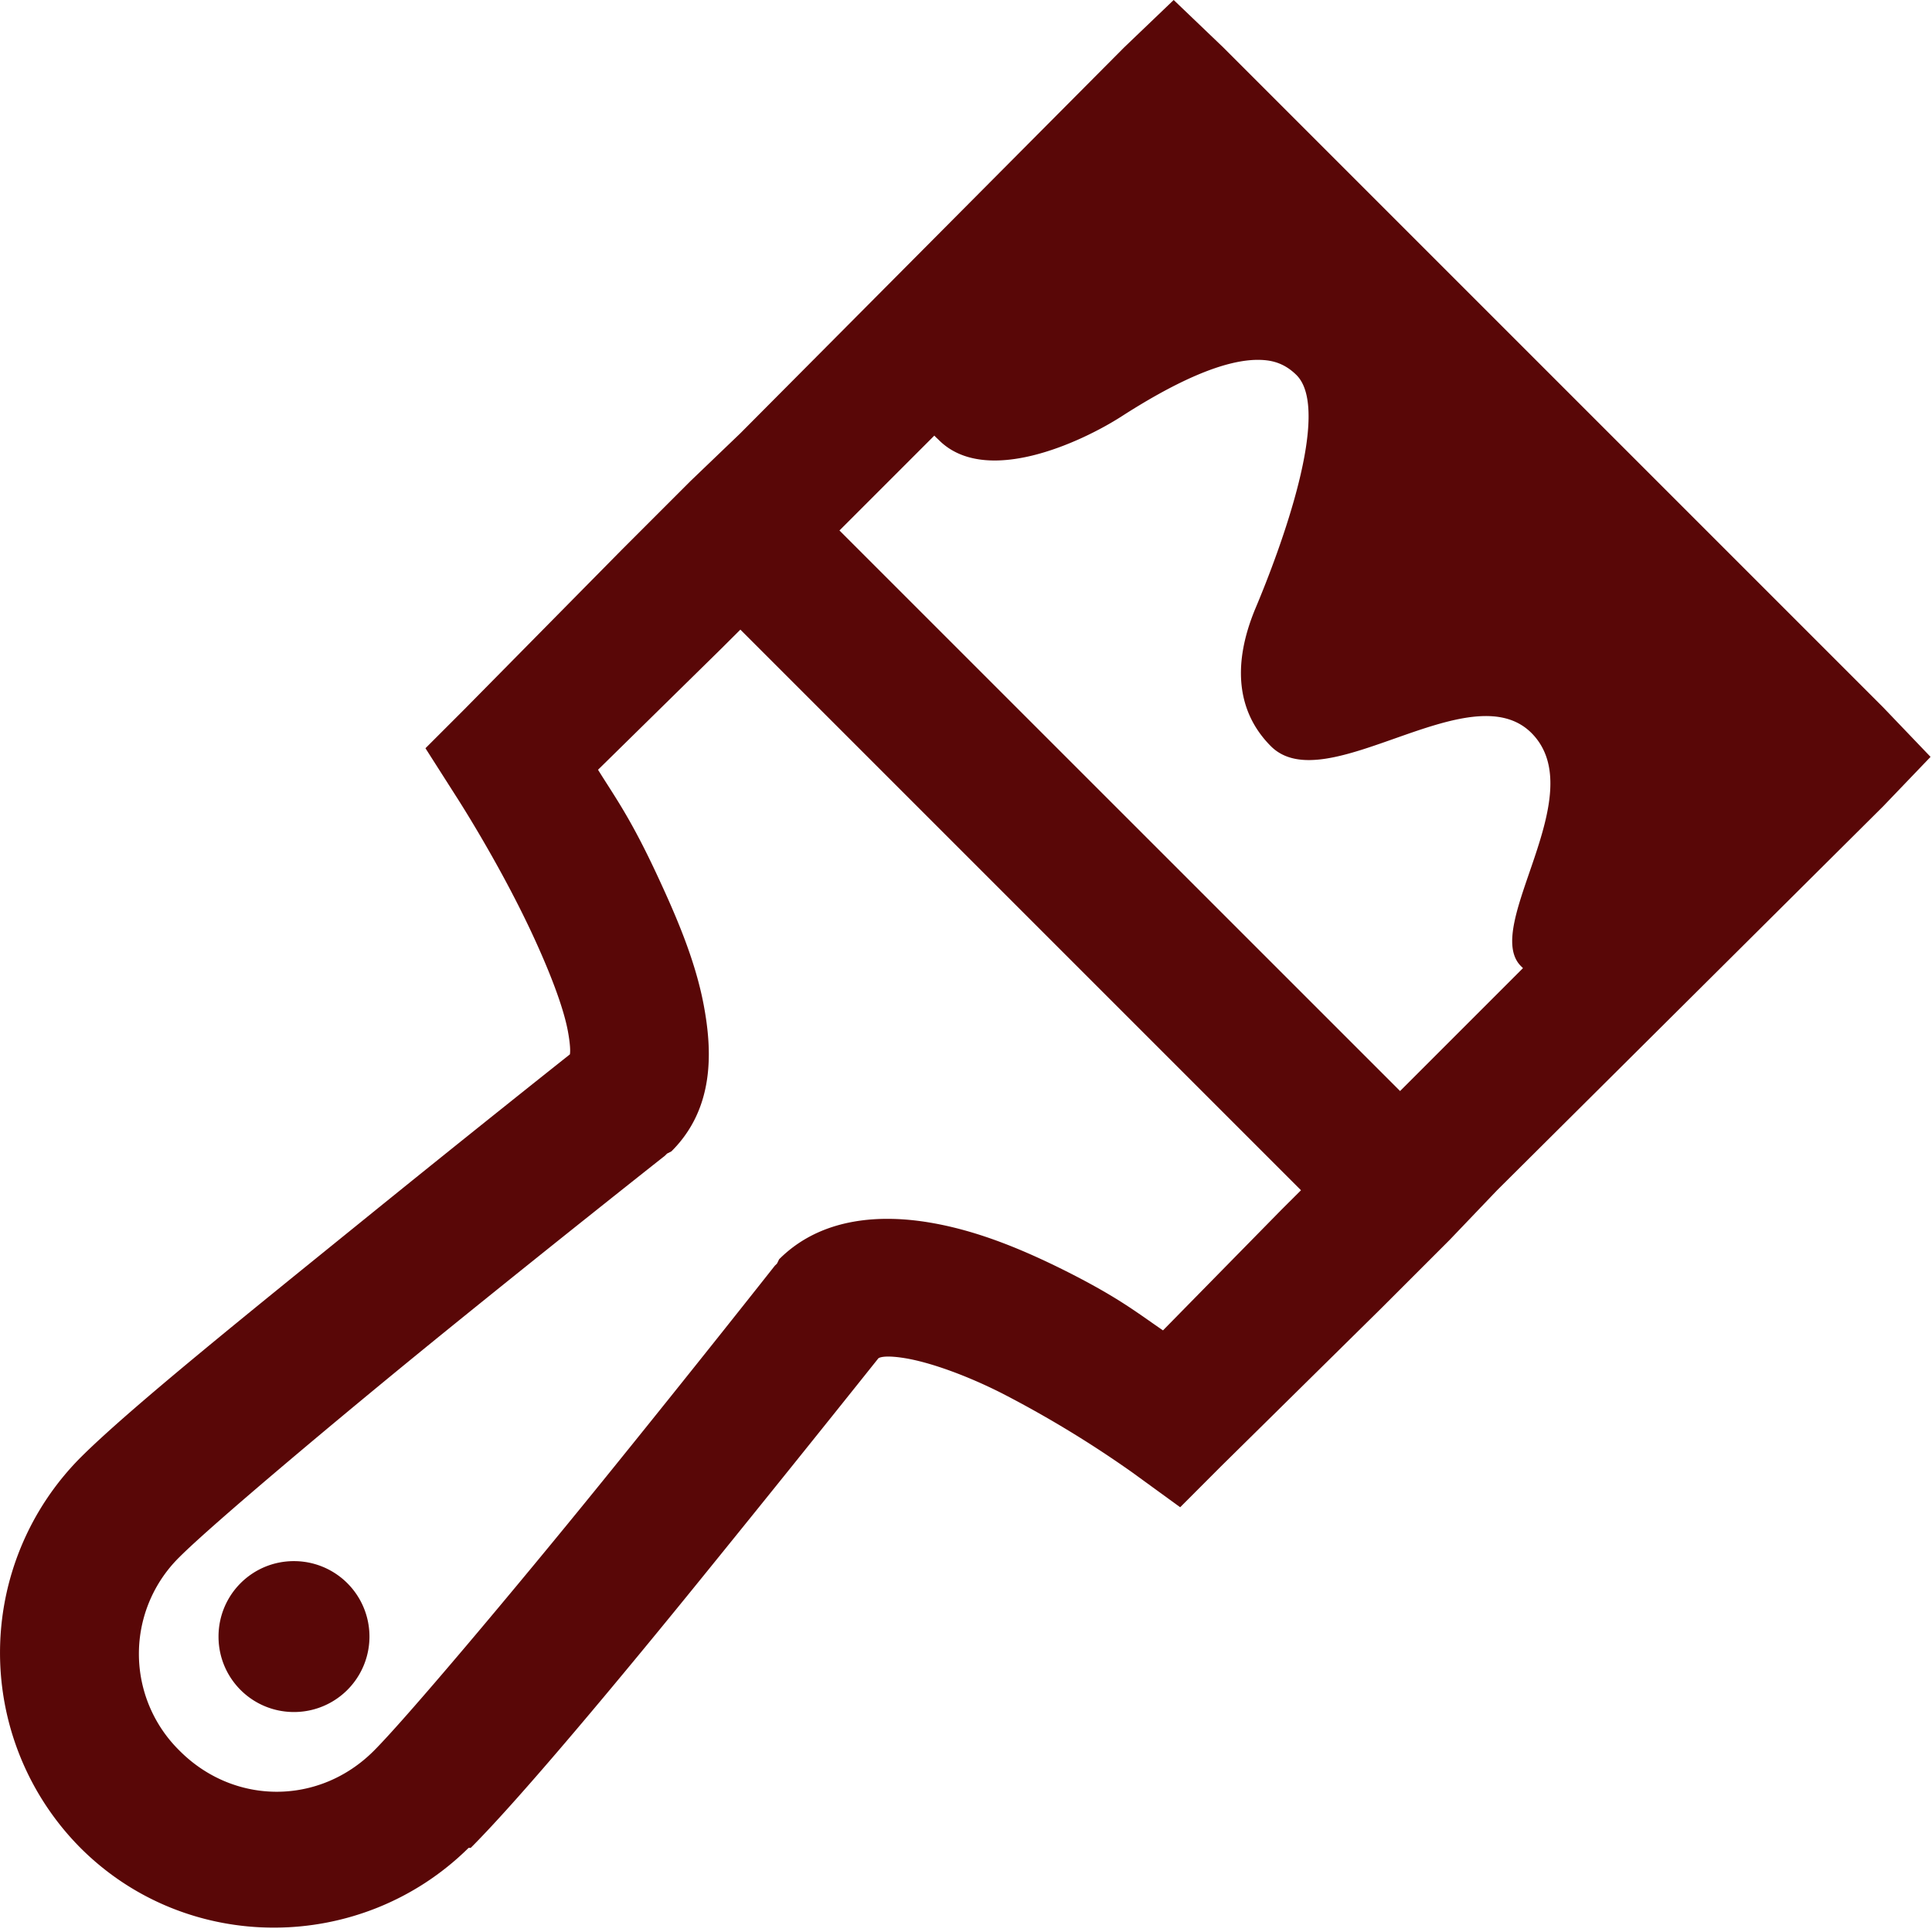
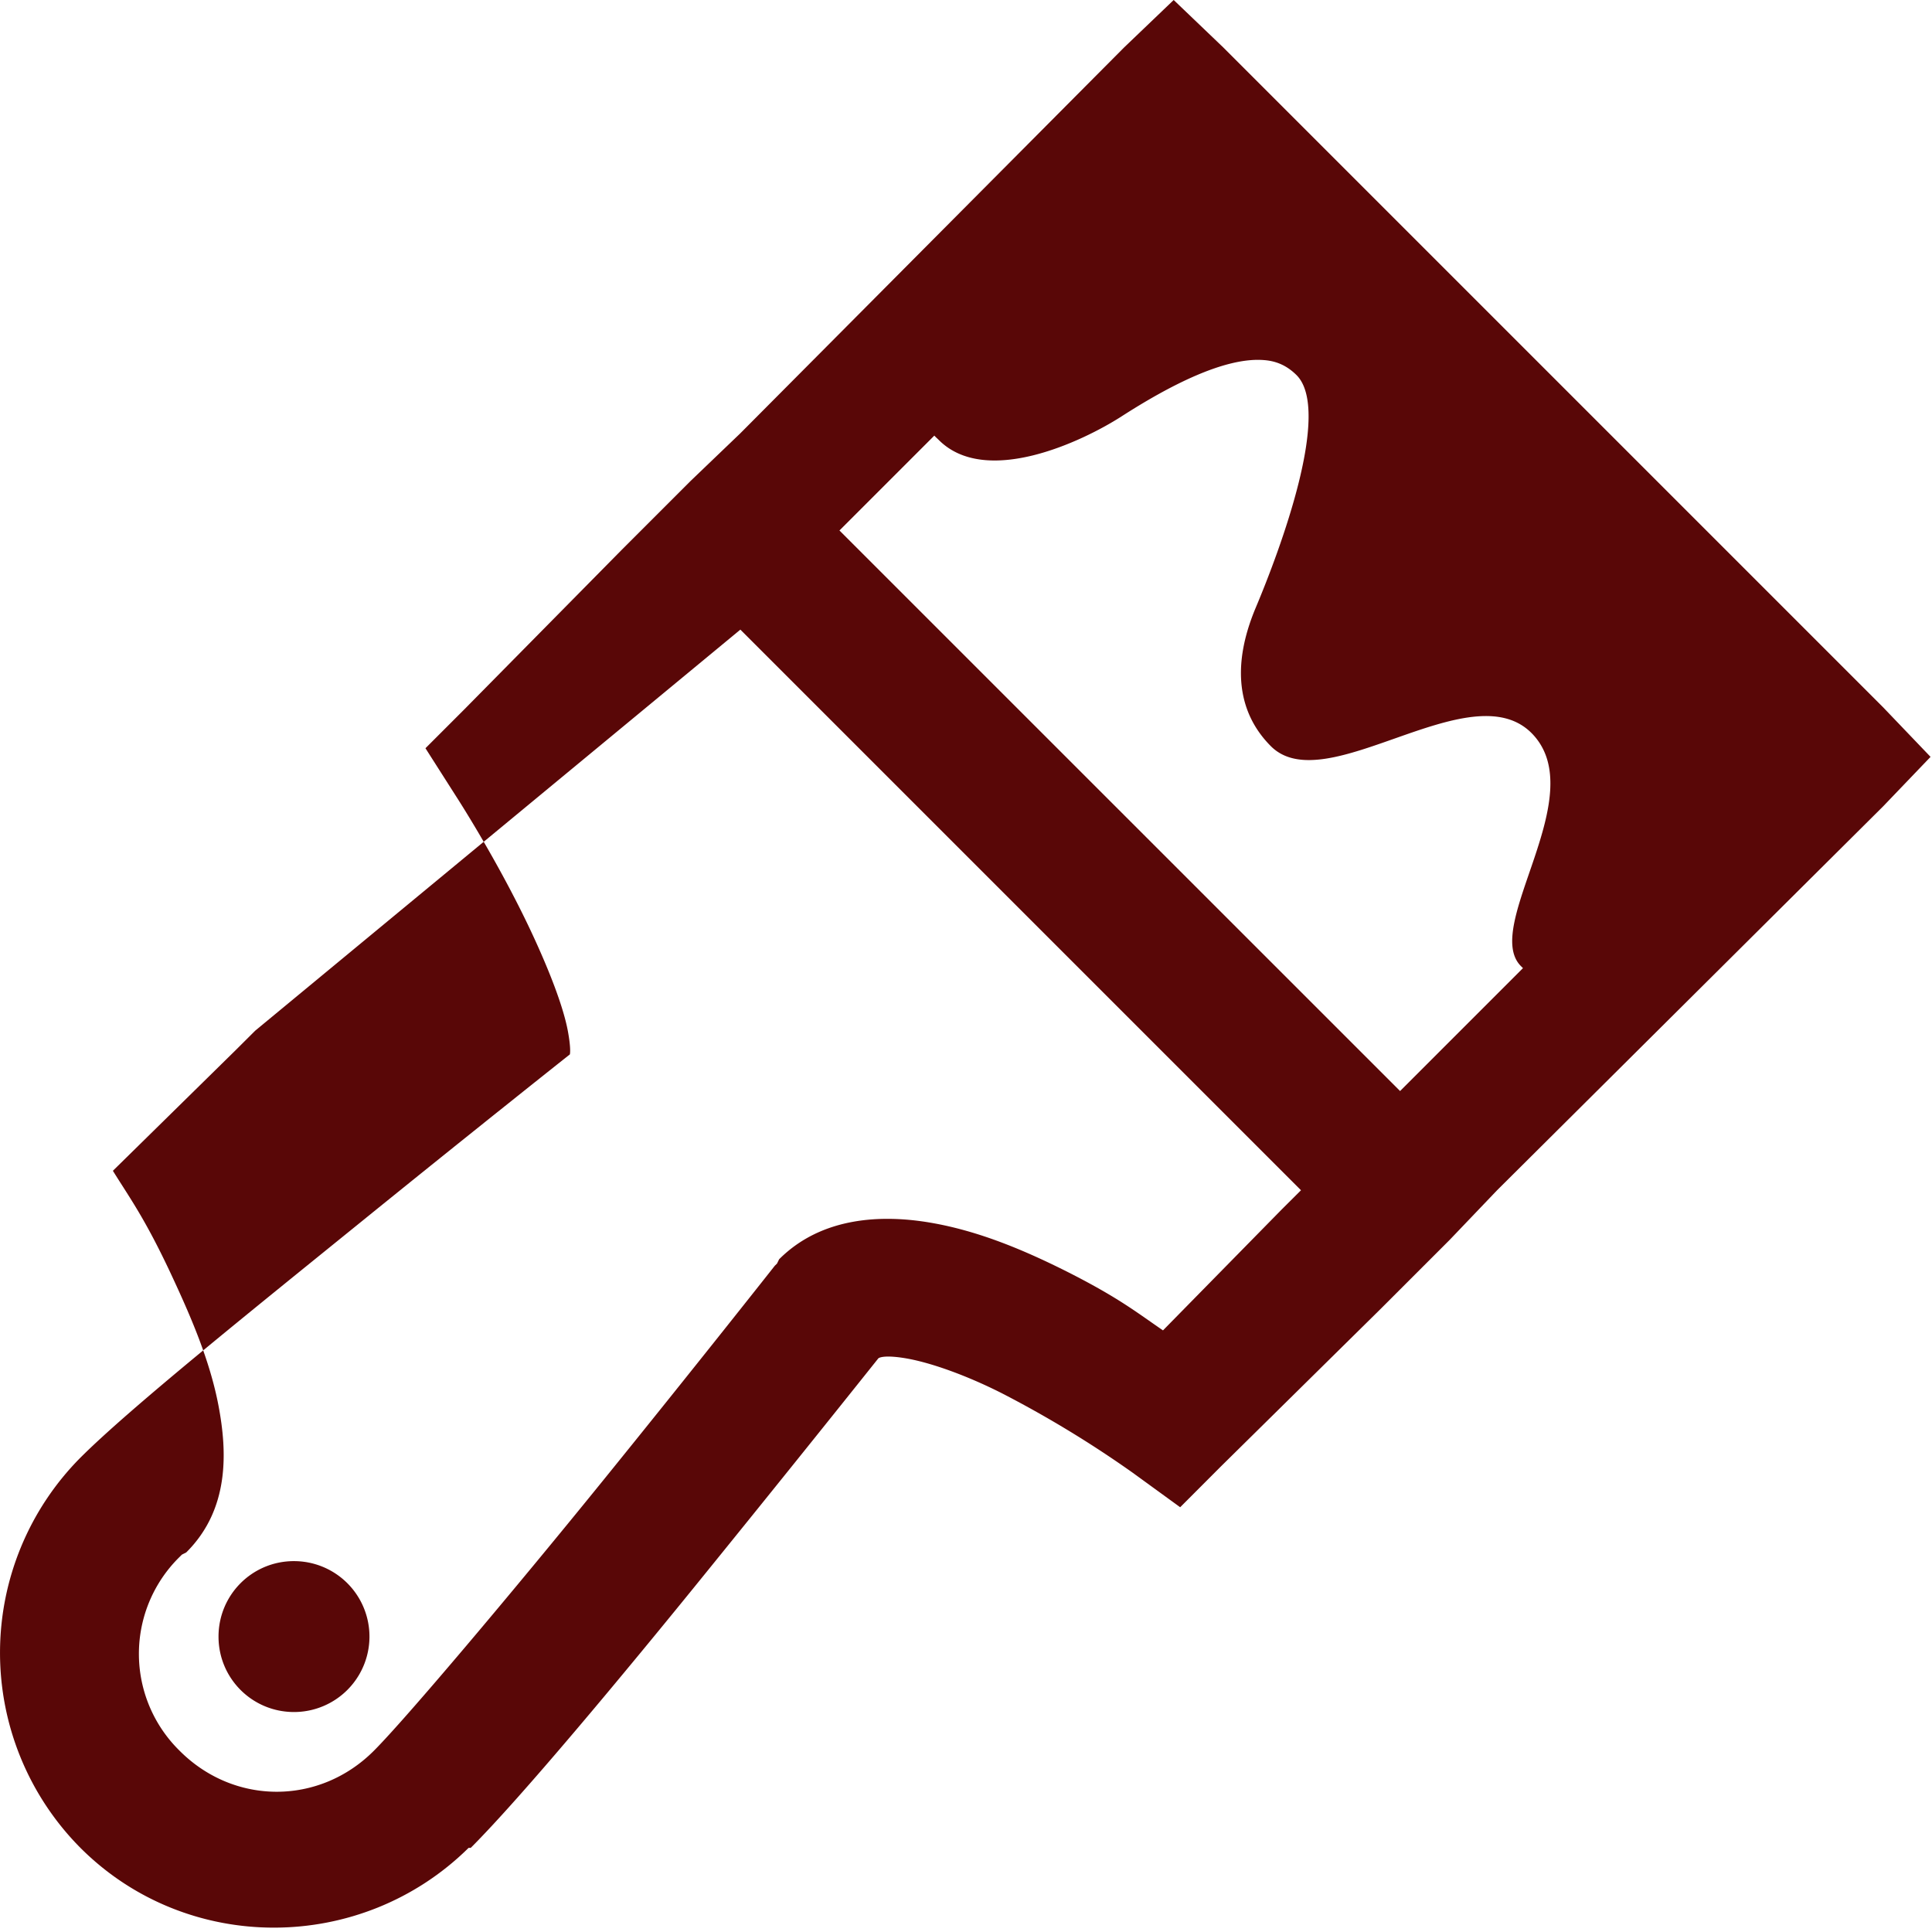
<svg xmlns="http://www.w3.org/2000/svg" width="28" height="28" fill="none">
-   <path fill="#590707" d="m17.01 0-.719.688-5.563 5.593-.718.688-1 1-2.281 2.312-.563.563.438.687s.609.938 1.093 1.969c.242.516.461 1.063.532 1.438.035.187.039.3.03.343-.109.086-1.425 1.13-3 2.406-1.64 1.329-3.382 2.727-4.093 3.438a4.013 4.013 0 0 0 0 5.656c1.547 1.547 4.07 1.535 5.625 0h.031c.715-.715 2.149-2.43 3.469-4.062a507.94 507.94 0 0 0 2.438-3.032c-.004.004.043-.062.406 0 .363.063.879.25 1.375.5a15.81 15.81 0 0 1 1.906 1.157l.688.5.593-.594 2.313-2.281 1-1 .687-.719 5.594-5.563.688-.718-.688-.719L17.728.687 17.01 0Zm1.312 5.219c.192.015.34.09.469.218.512.516-.234 2.52-.594 3.375-.36.86-.246 1.532.219 2 .793.801 2.89-1.082 3.781-.187.887.895-.726 2.797-.156 3.375l.031.031-1.781 1.781-8.125-8.124 1.375-1.375c.02.023.04.039.063.062.68.684 2.074.031 2.656-.344.687-.441 1.492-.86 2.062-.812ZM10.73 9.125l8.125 8.125-.282.281-1.718 1.75c-.387-.265-.657-.484-1.438-.875-.598-.297-1.246-.57-1.938-.687-.69-.117-1.566-.09-2.187.531l-.031.063-.031.03s-1.18 1.497-2.5 3.126c-1.32 1.629-2.852 3.445-3.313 3.906-.79.79-2.023.79-2.812 0a1.967 1.967 0 0 1 0-2.813c.46-.46 2.277-1.992 3.906-3.312 1.629-1.32 3.125-2.5 3.125-2.5l.031-.031.063-.032c.632-.628.593-1.464.468-2.125-.125-.66-.406-1.304-.687-1.906-.38-.812-.602-1.11-.844-1.5l1.781-1.75.282-.281Zm-6.47 13.5c-.605 0-1.093.488-1.093 1.094 0 .605.488 1.093 1.094 1.093a1.092 1.092 0 1 0 0-2.187Z" />
+   <path fill="#590707" d="m17.01 0-.719.688-5.563 5.593-.718.688-1 1-2.281 2.312-.563.563.438.687s.609.938 1.093 1.969c.242.516.461 1.063.532 1.438.035.187.039.3.03.343-.109.086-1.425 1.13-3 2.406-1.64 1.329-3.382 2.727-4.093 3.438a4.013 4.013 0 0 0 0 5.656c1.547 1.547 4.07 1.535 5.625 0h.031c.715-.715 2.149-2.43 3.469-4.062a507.94 507.94 0 0 0 2.438-3.032c-.004.004.043-.062.406 0 .363.063.879.25 1.375.5a15.81 15.81 0 0 1 1.906 1.157l.688.5.593-.594 2.313-2.281 1-1 .687-.719 5.594-5.563.688-.718-.688-.719L17.728.687 17.01 0Zm1.312 5.219c.192.015.34.09.469.218.512.516-.234 2.52-.594 3.375-.36.86-.246 1.532.219 2 .793.801 2.89-1.082 3.781-.187.887.895-.726 2.797-.156 3.375l.031.031-1.781 1.781-8.125-8.124 1.375-1.375c.02.023.04.039.063.062.68.684 2.074.031 2.656-.344.687-.441 1.492-.86 2.062-.812ZM10.73 9.125l8.125 8.125-.282.281-1.718 1.75c-.387-.265-.657-.484-1.438-.875-.598-.297-1.246-.57-1.938-.687-.69-.117-1.566-.09-2.187.531l-.031.063-.031.03s-1.18 1.497-2.5 3.126c-1.32 1.629-2.852 3.445-3.313 3.906-.79.79-2.023.79-2.812 0a1.967 1.967 0 0 1 0-2.813l.031-.031.063-.032c.632-.628.593-1.464.468-2.125-.125-.66-.406-1.304-.687-1.906-.38-.812-.602-1.11-.844-1.5l1.781-1.75.282-.281Zm-6.47 13.5c-.605 0-1.093.488-1.093 1.094 0 .605.488 1.093 1.094 1.093a1.092 1.092 0 1 0 0-2.187Z" />
</svg>